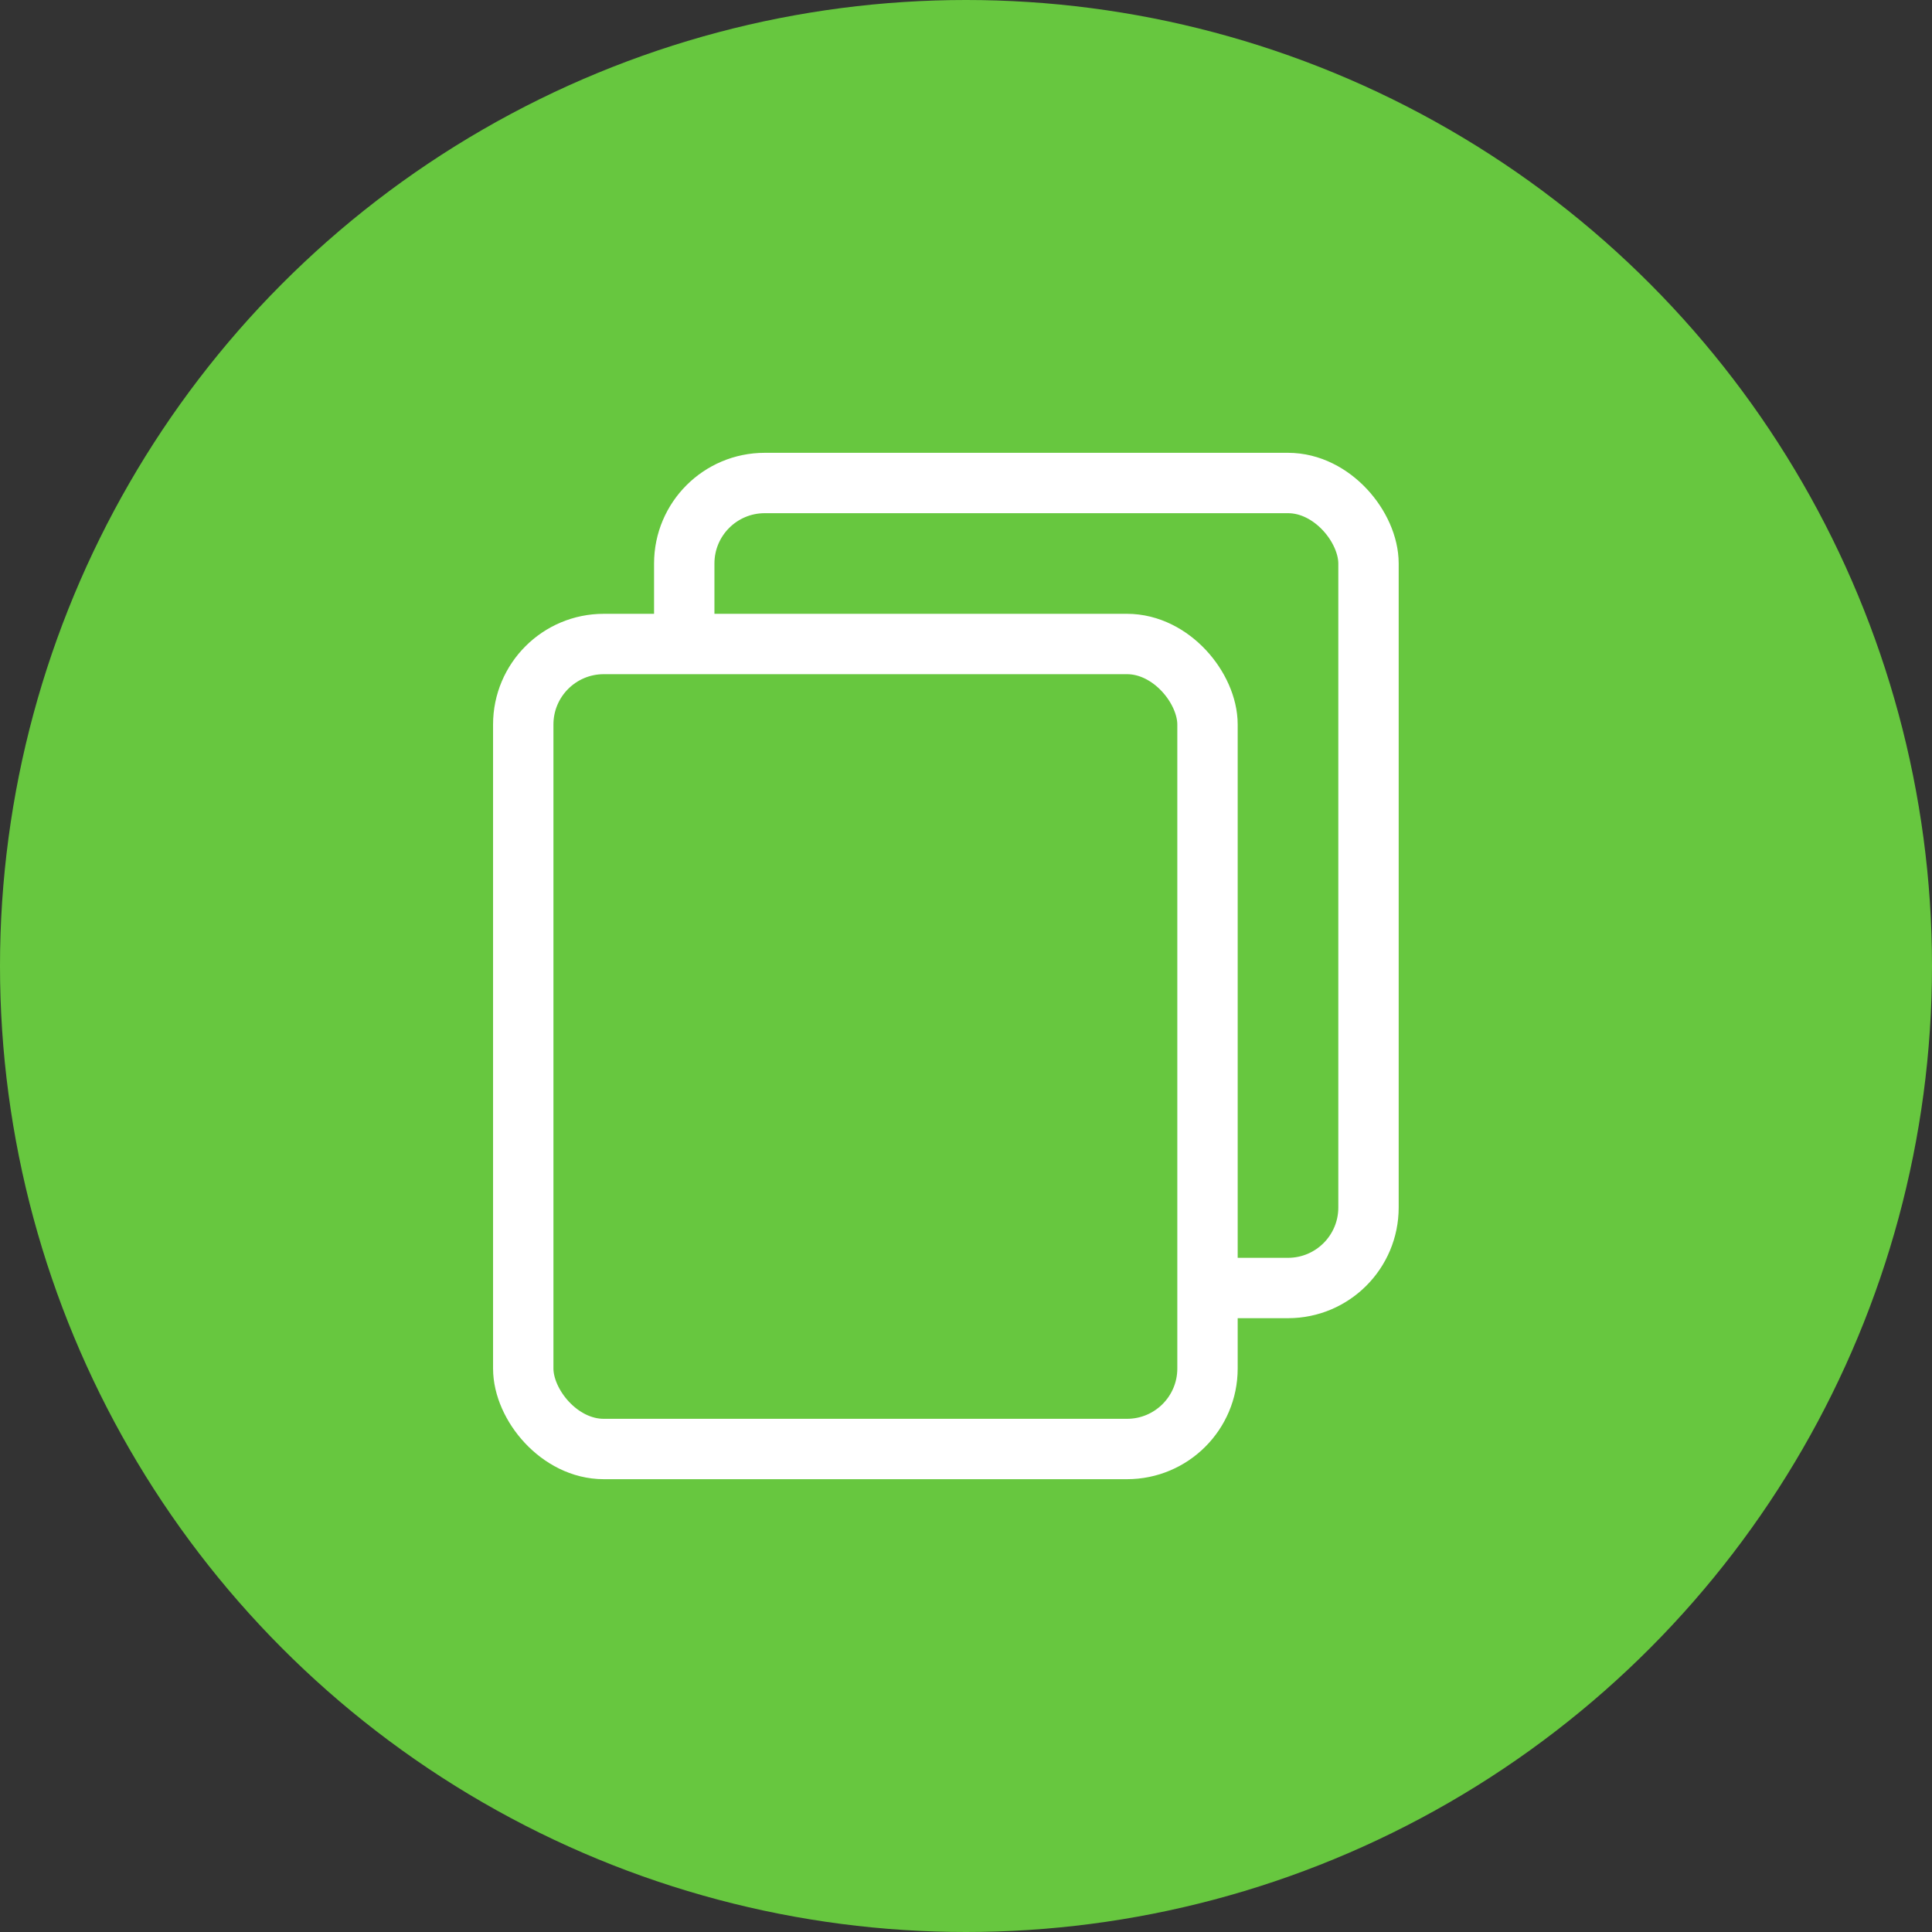
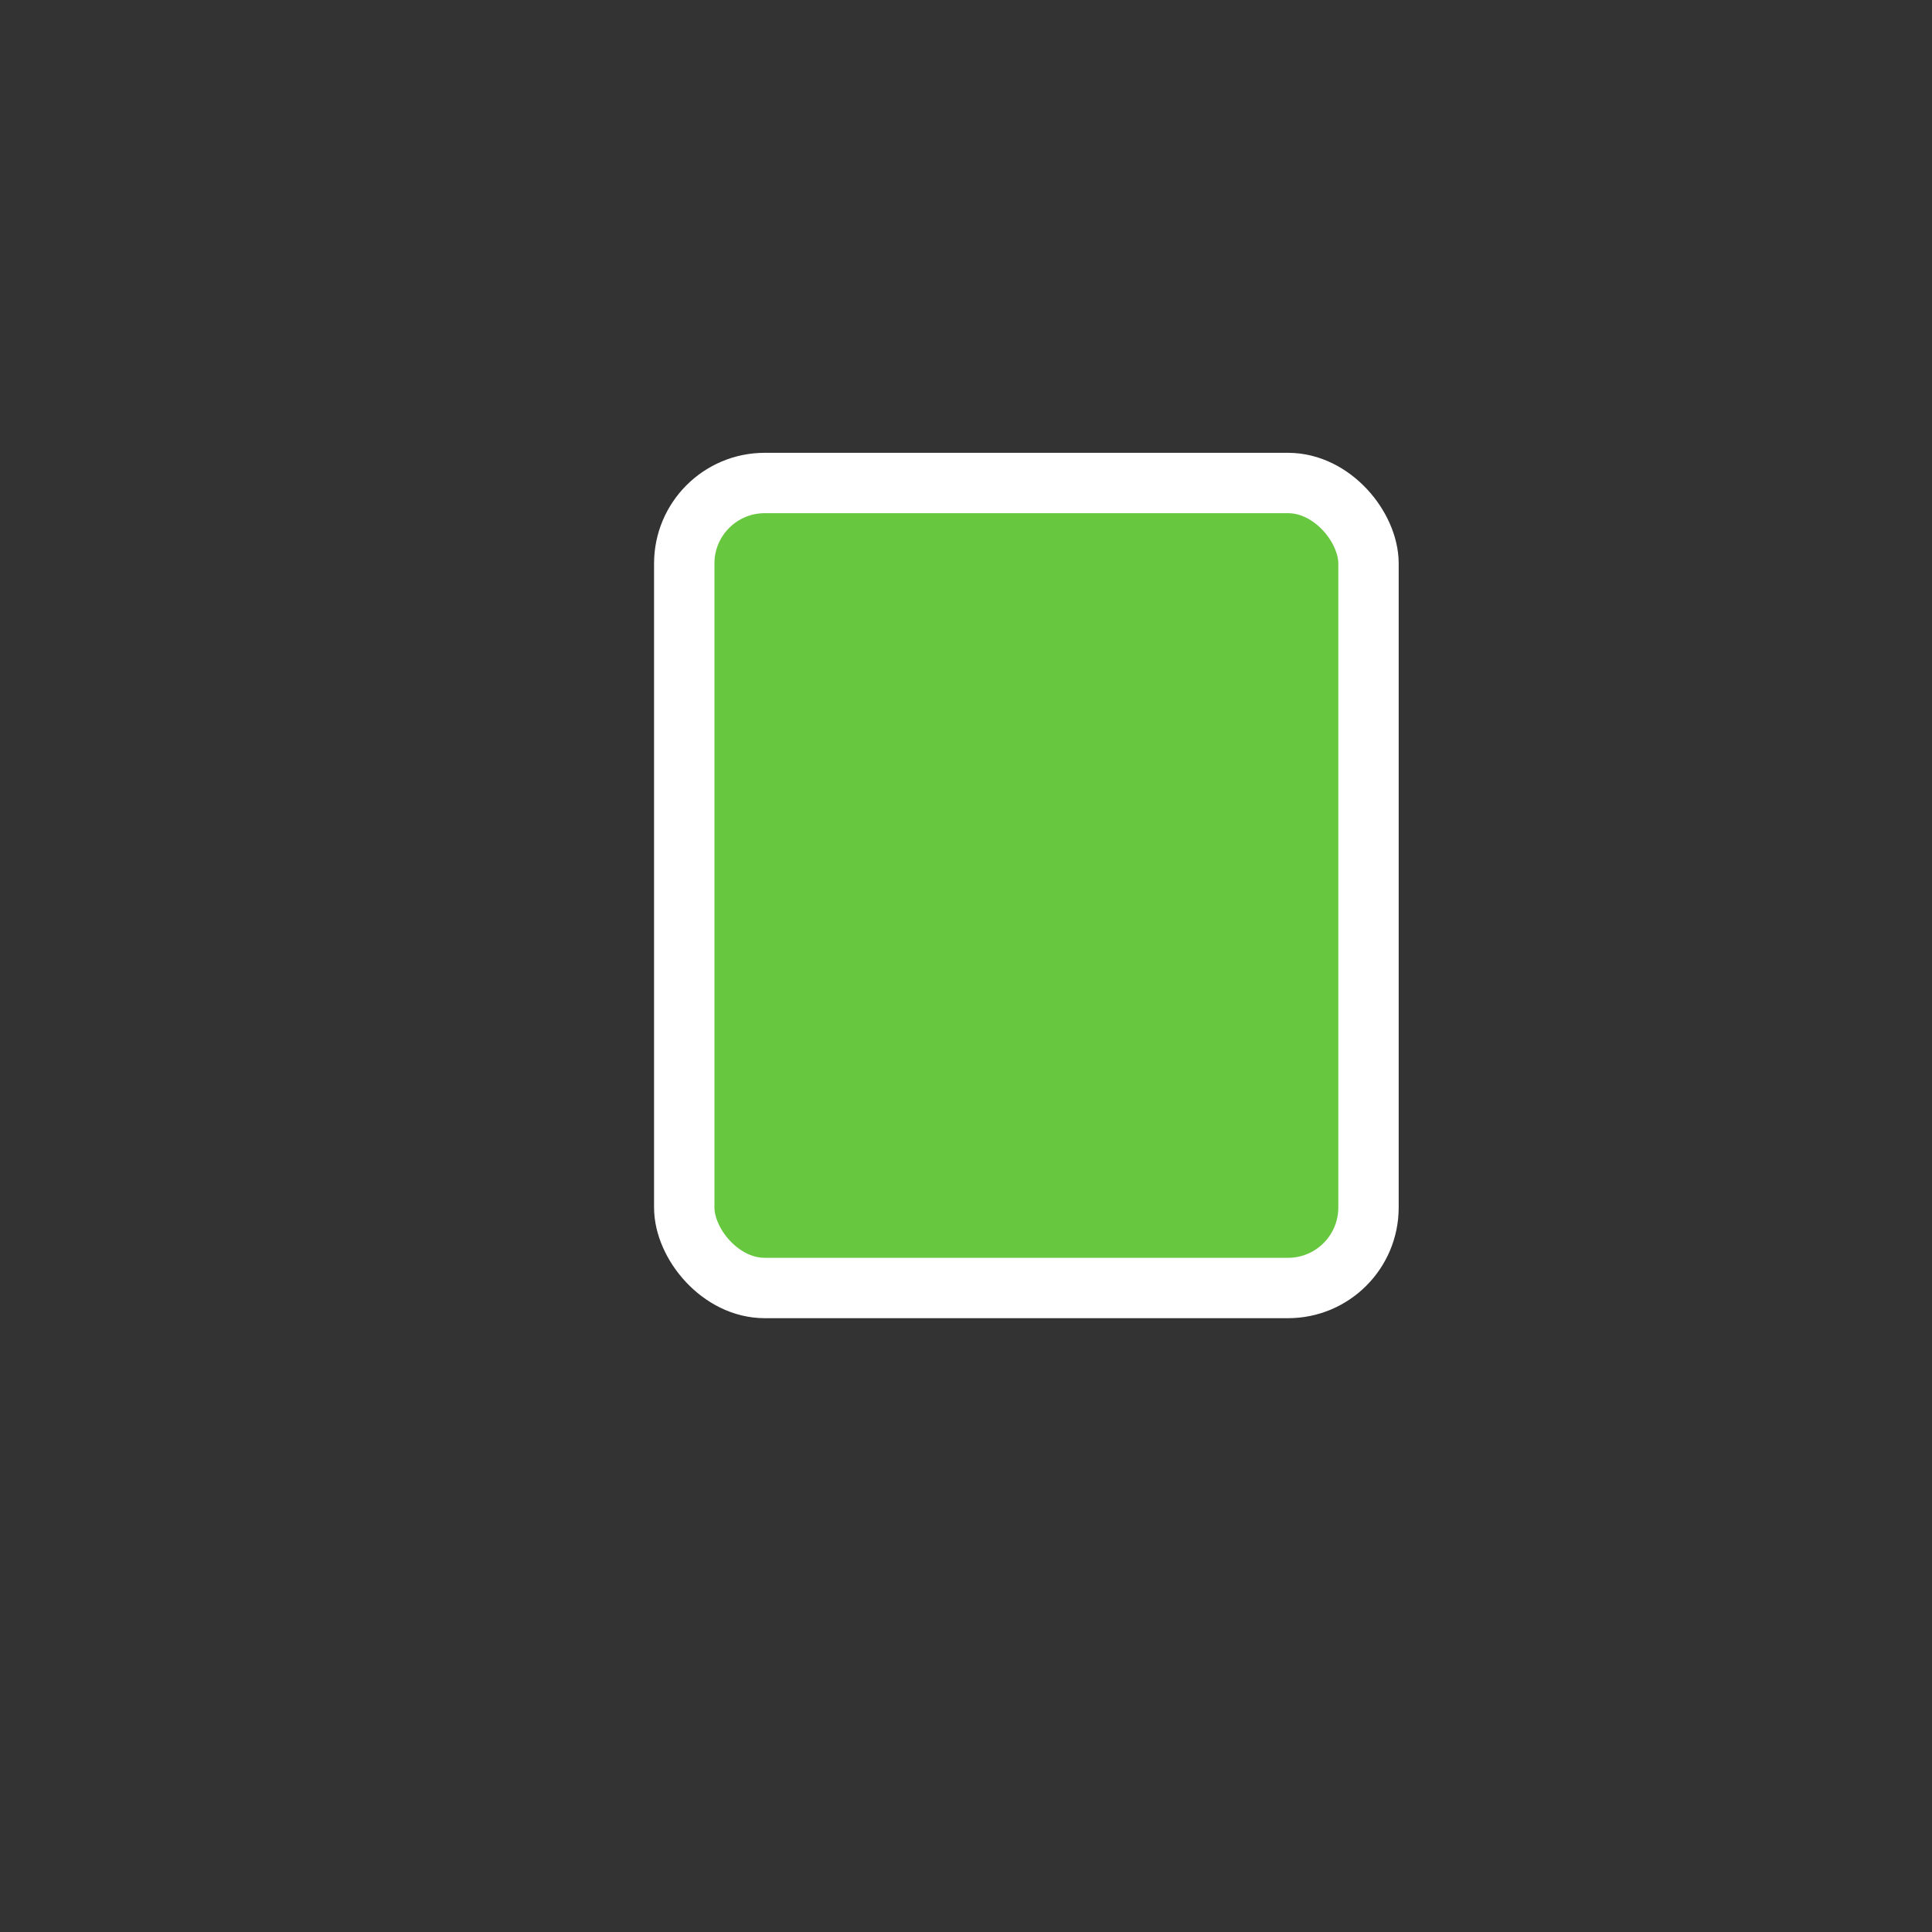
<svg xmlns="http://www.w3.org/2000/svg" id="组_14" data-name="组 14" width="48" height="48" viewBox="0 0 48 48">
  <rect x="0" y="0" width="48" height="48" fill="#333333" stroke="none" />
  <defs>
    <style>
      .cls-1, .cls-2 {
        fill: #67c73f;
      }

      .cls-2 {
        stroke: #fff;
        stroke-width: 1.5px;
      }
    </style>
  </defs>
-   <circle id="椭圆_5" data-name="椭圆 5" class="cls-1" cx="24" cy="24" r="24" />
  <rect id="矩形_566_拷贝" data-name="矩形 566 拷贝" class="cls-2" x="17" y="12" width="17" height="20" rx="2" ry="2" />
-   <rect id="矩形_566" data-name="矩形 566" class="cls-2" x="13" y="16" width="17" height="20" rx="2" ry="2" />
</svg>